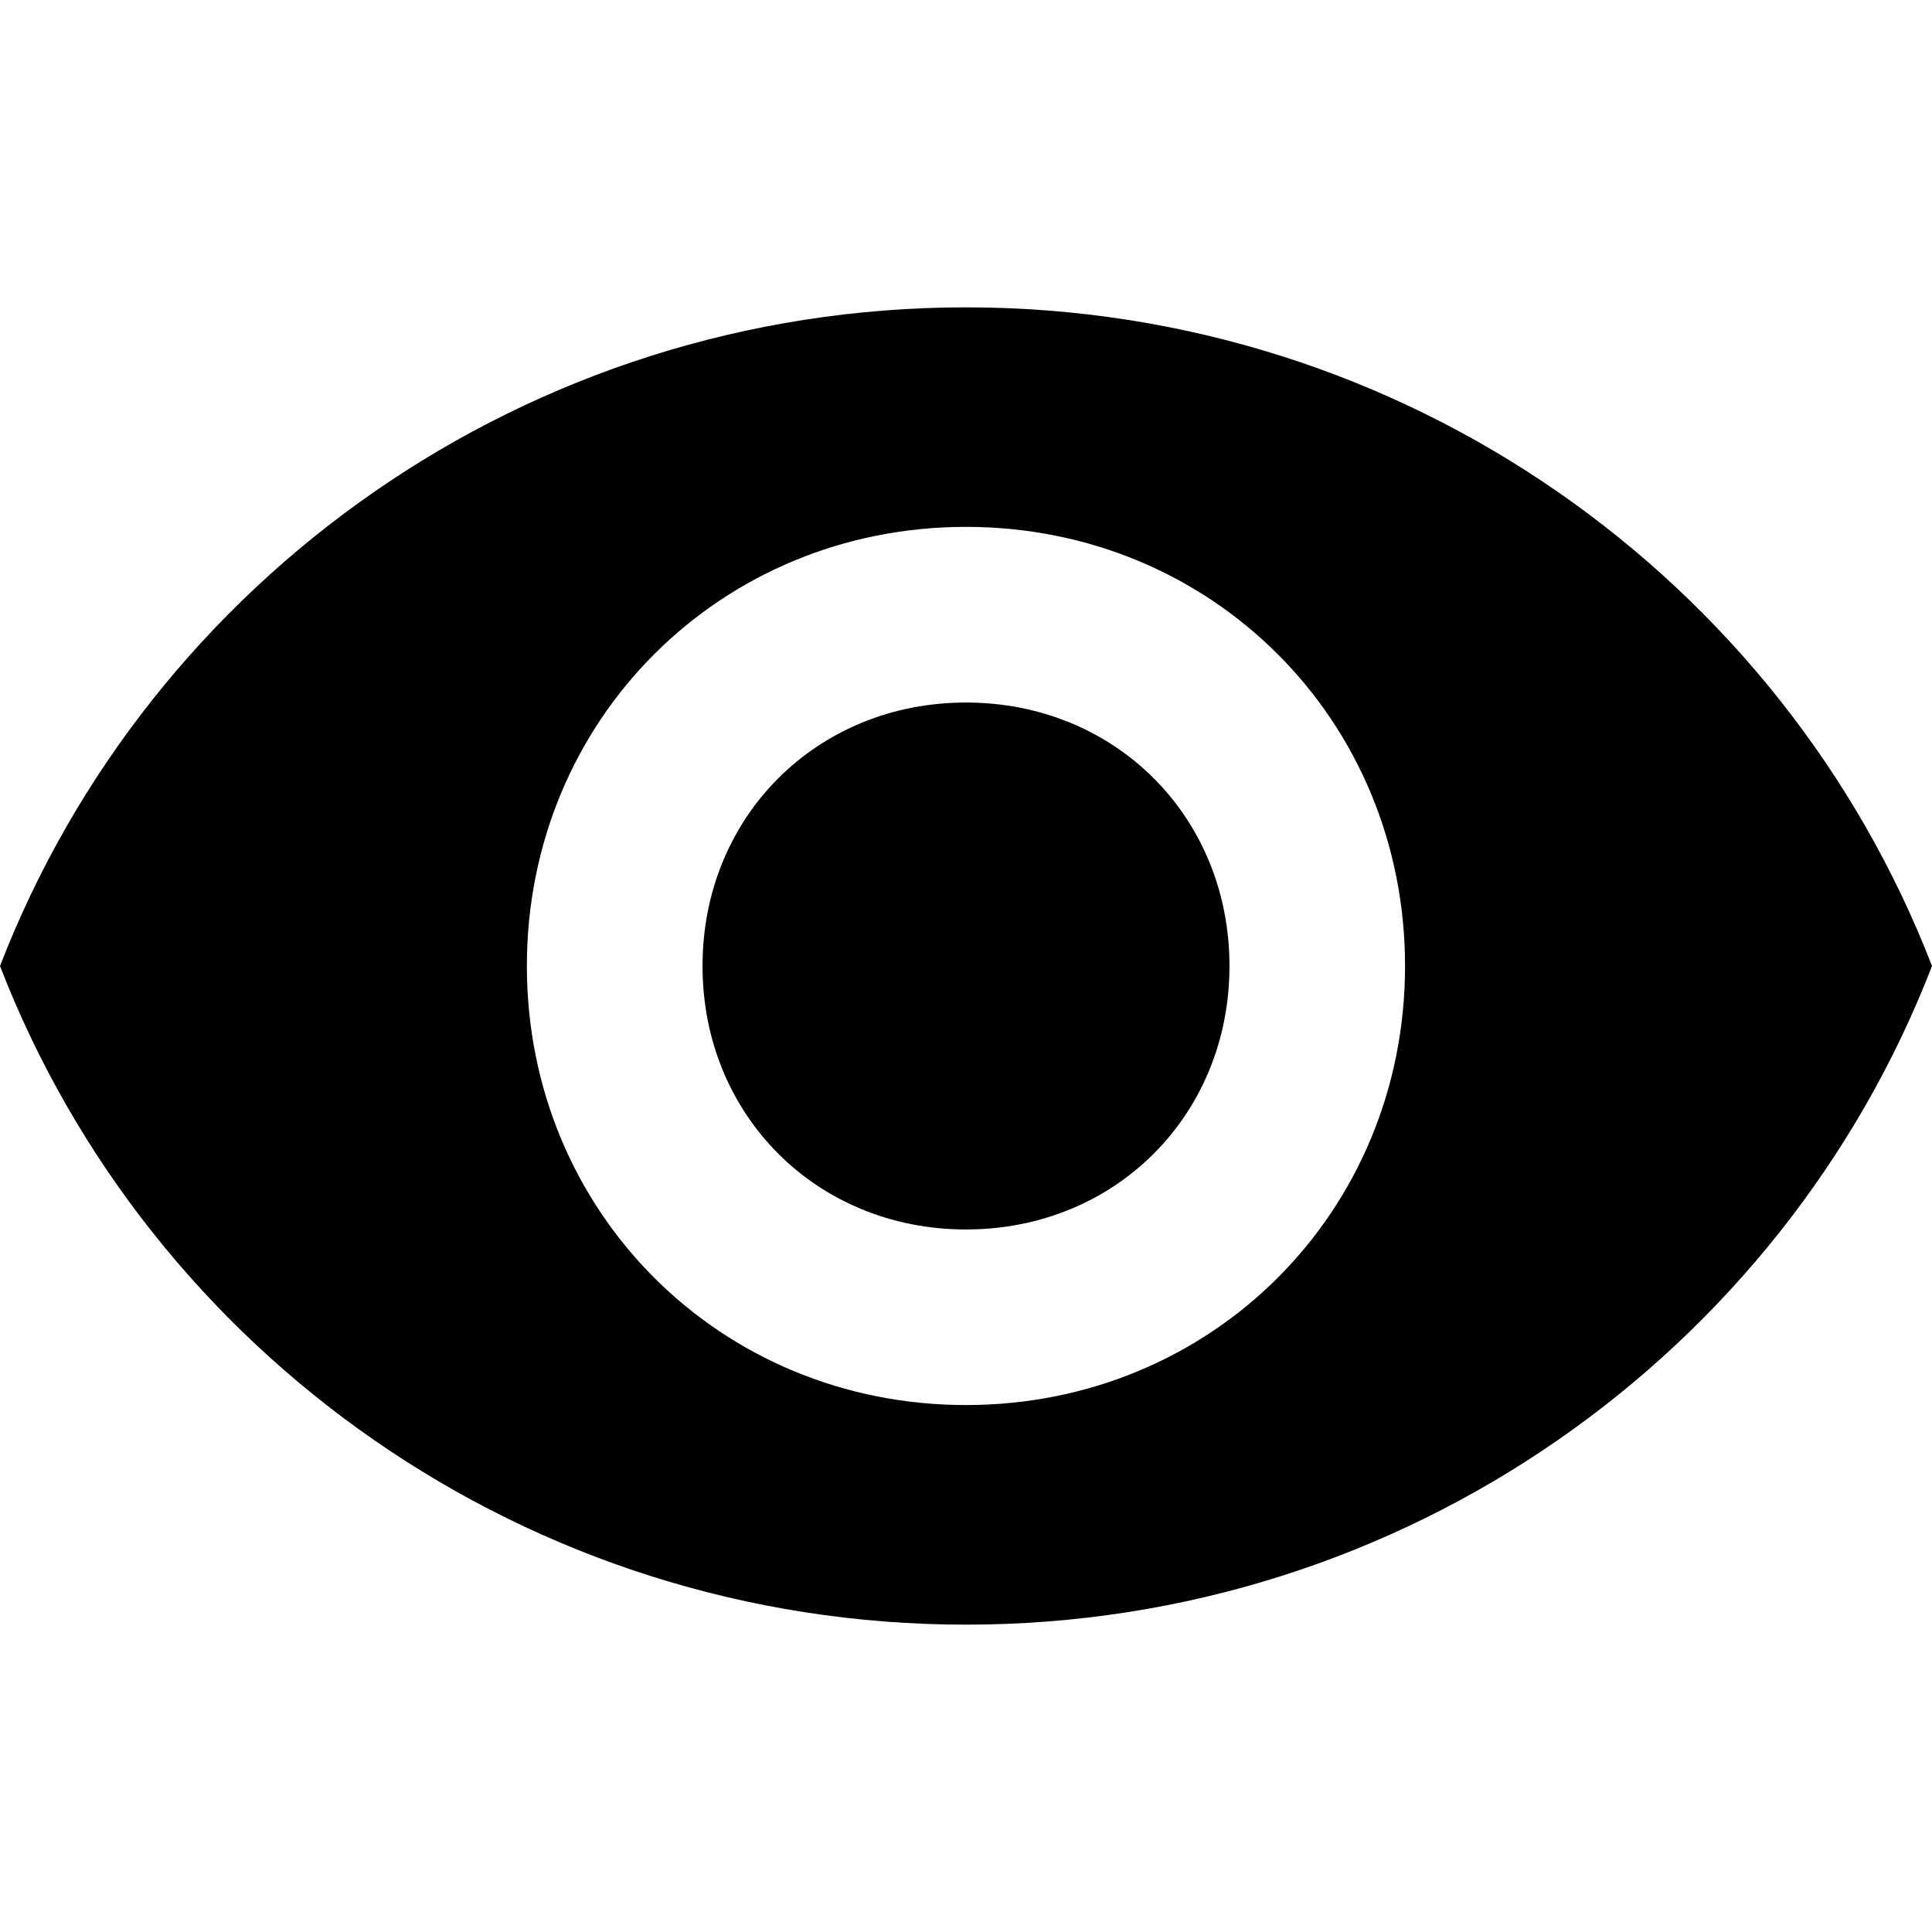
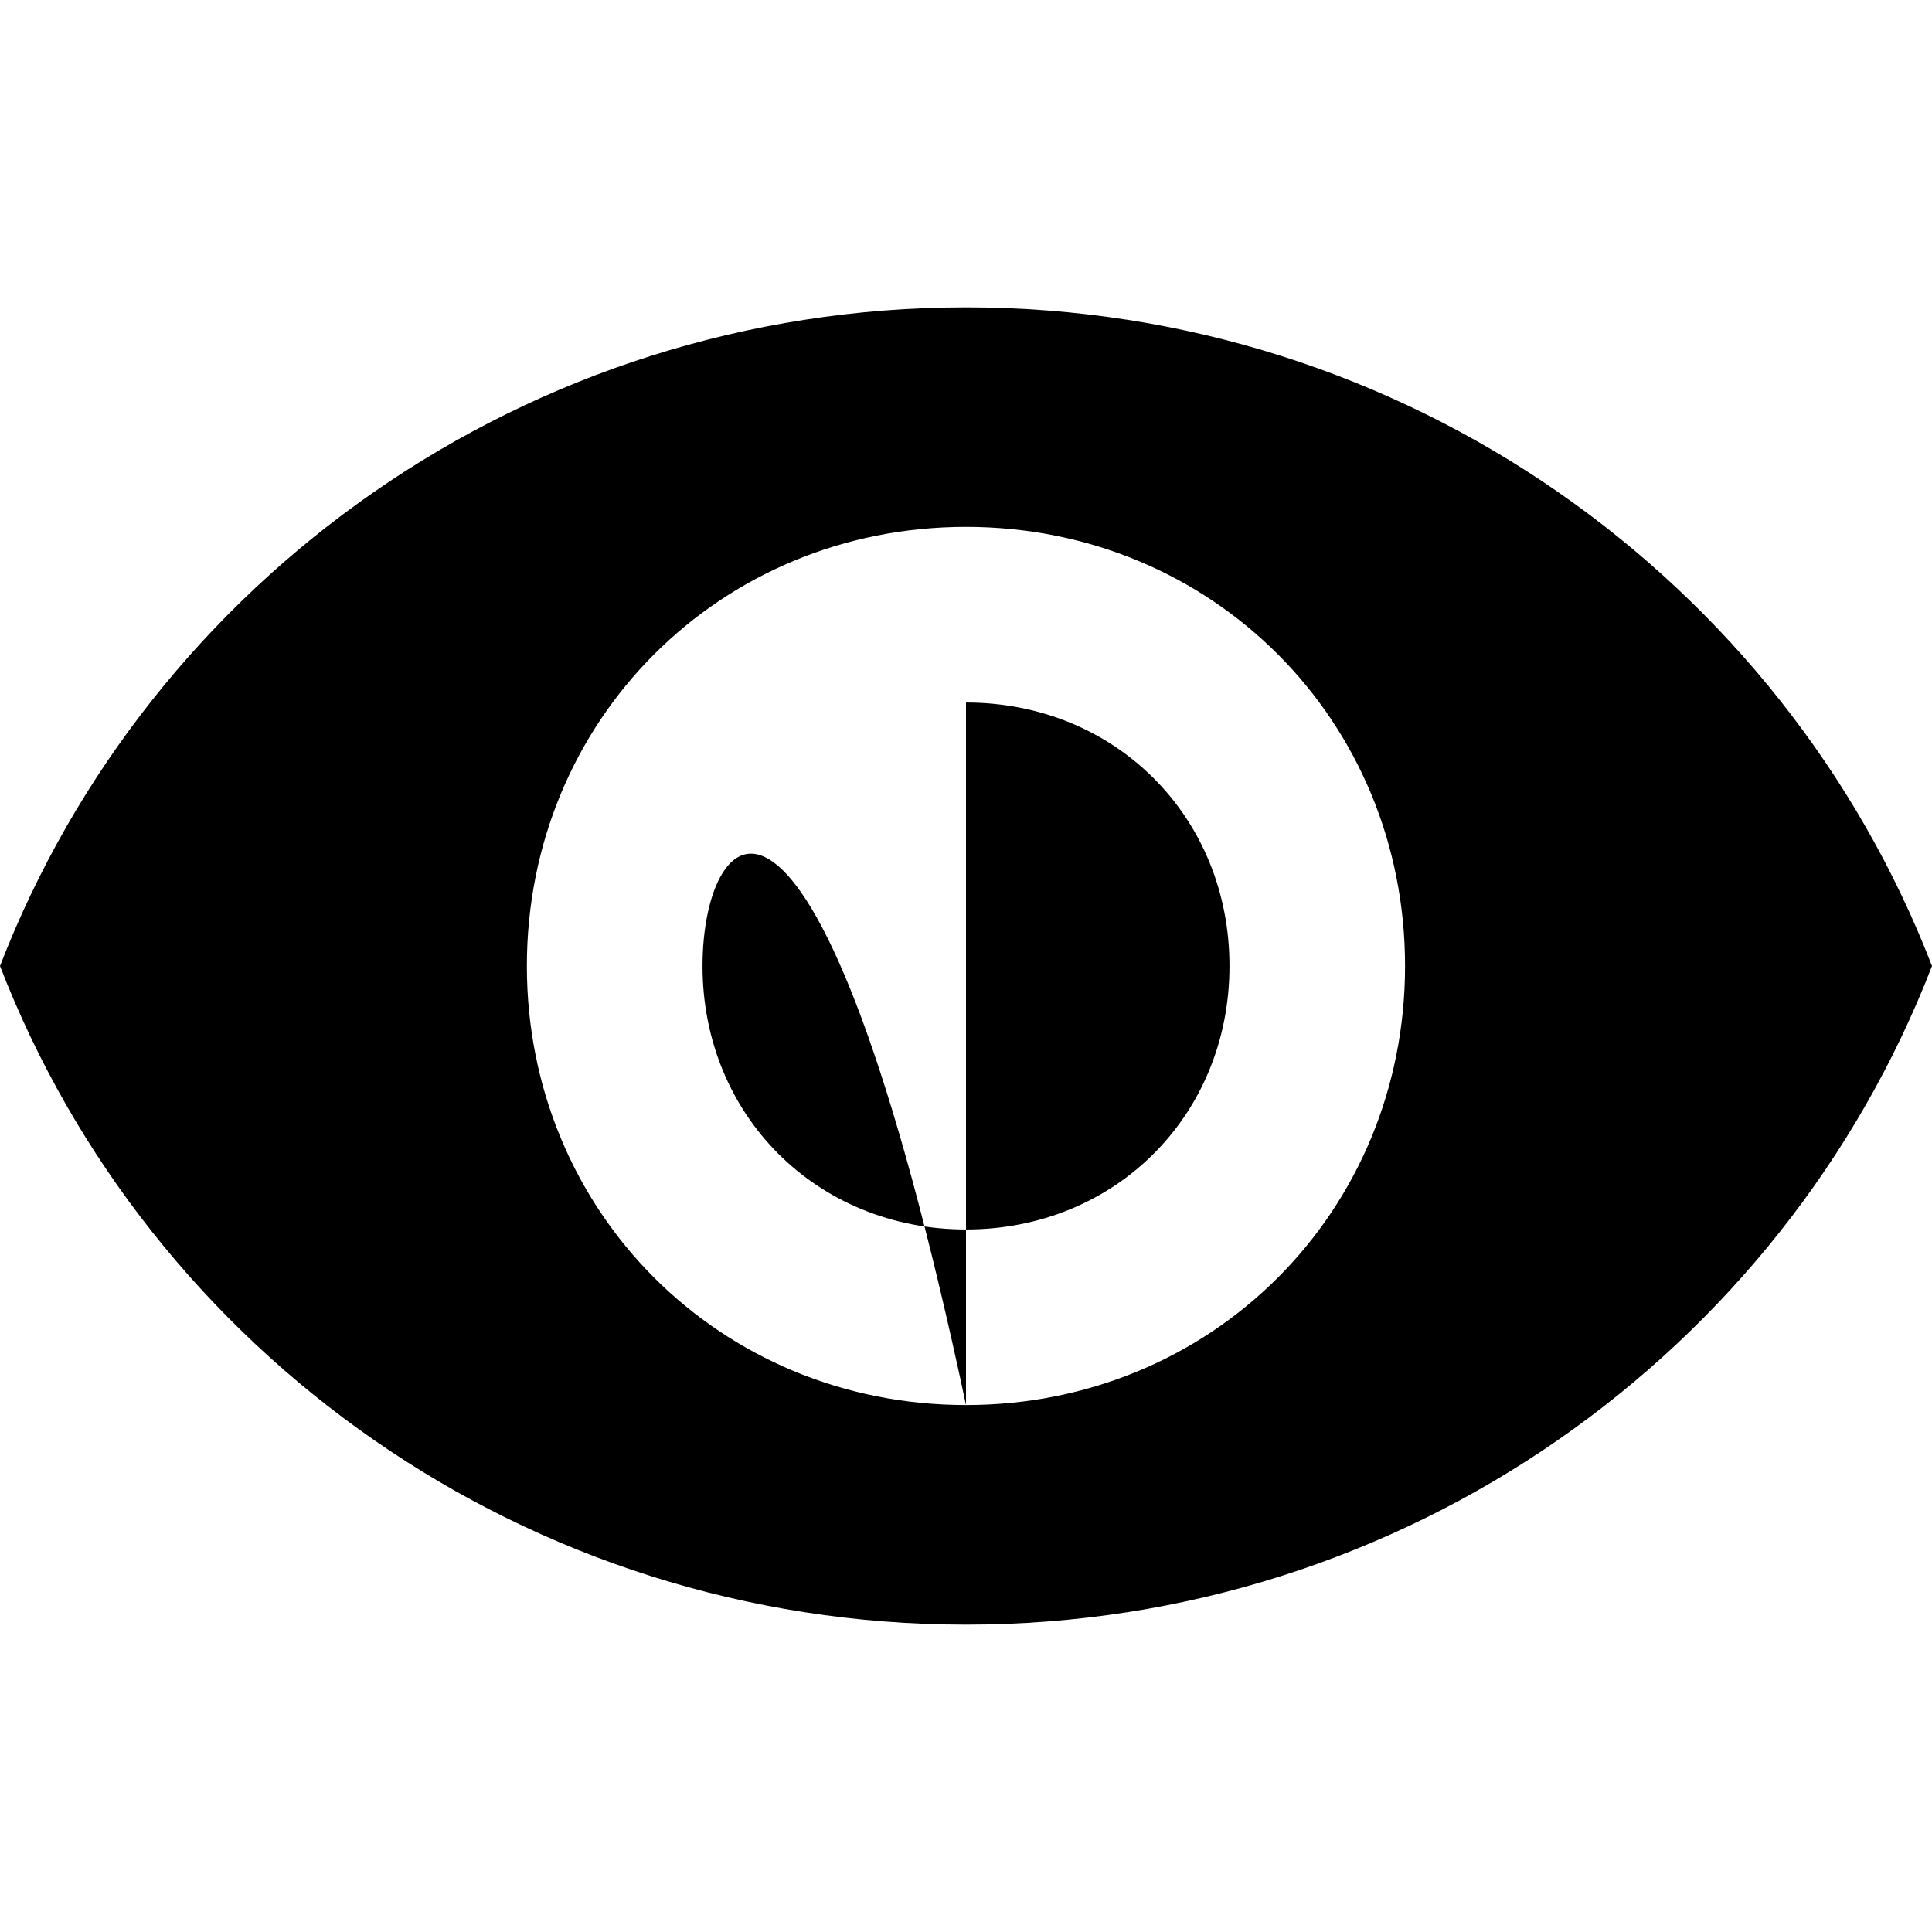
<svg xmlns="http://www.w3.org/2000/svg" width="24" height="24" viewBox="0 0 24 24" fill="none">
-   <path d="M12 3.818C6.545 3.818 1.855 7.2 0 12C1.855 16.8 6.545 20.182 12 20.182C17.454 20.182 22.145 16.8 24 12C22.145 7.2 17.454 3.818 12 3.818ZM12 17.454C8.945 17.454 6.545 15.055 6.545 12C6.545 8.945 8.945 6.545 12 6.545C15.055 6.545 17.454 8.945 17.454 12C17.454 15.055 15.055 17.454 12 17.454ZM12 8.727C10.146 8.727 8.727 10.145 8.727 12C8.727 13.854 10.146 15.273 12 15.273C13.854 15.273 15.273 13.854 15.273 12C15.273 10.145 13.854 8.727 12 8.727Z" fill="black" />
+   <path d="M12 3.818C6.545 3.818 1.855 7.2 0 12C1.855 16.8 6.545 20.182 12 20.182C17.454 20.182 22.145 16.8 24 12C22.145 7.2 17.454 3.818 12 3.818ZM12 17.454C8.945 17.454 6.545 15.055 6.545 12C6.545 8.945 8.945 6.545 12 6.545C15.055 6.545 17.454 8.945 17.454 12C17.454 15.055 15.055 17.454 12 17.454ZC10.146 8.727 8.727 10.145 8.727 12C8.727 13.854 10.146 15.273 12 15.273C13.854 15.273 15.273 13.854 15.273 12C15.273 10.145 13.854 8.727 12 8.727Z" fill="black" />
</svg>